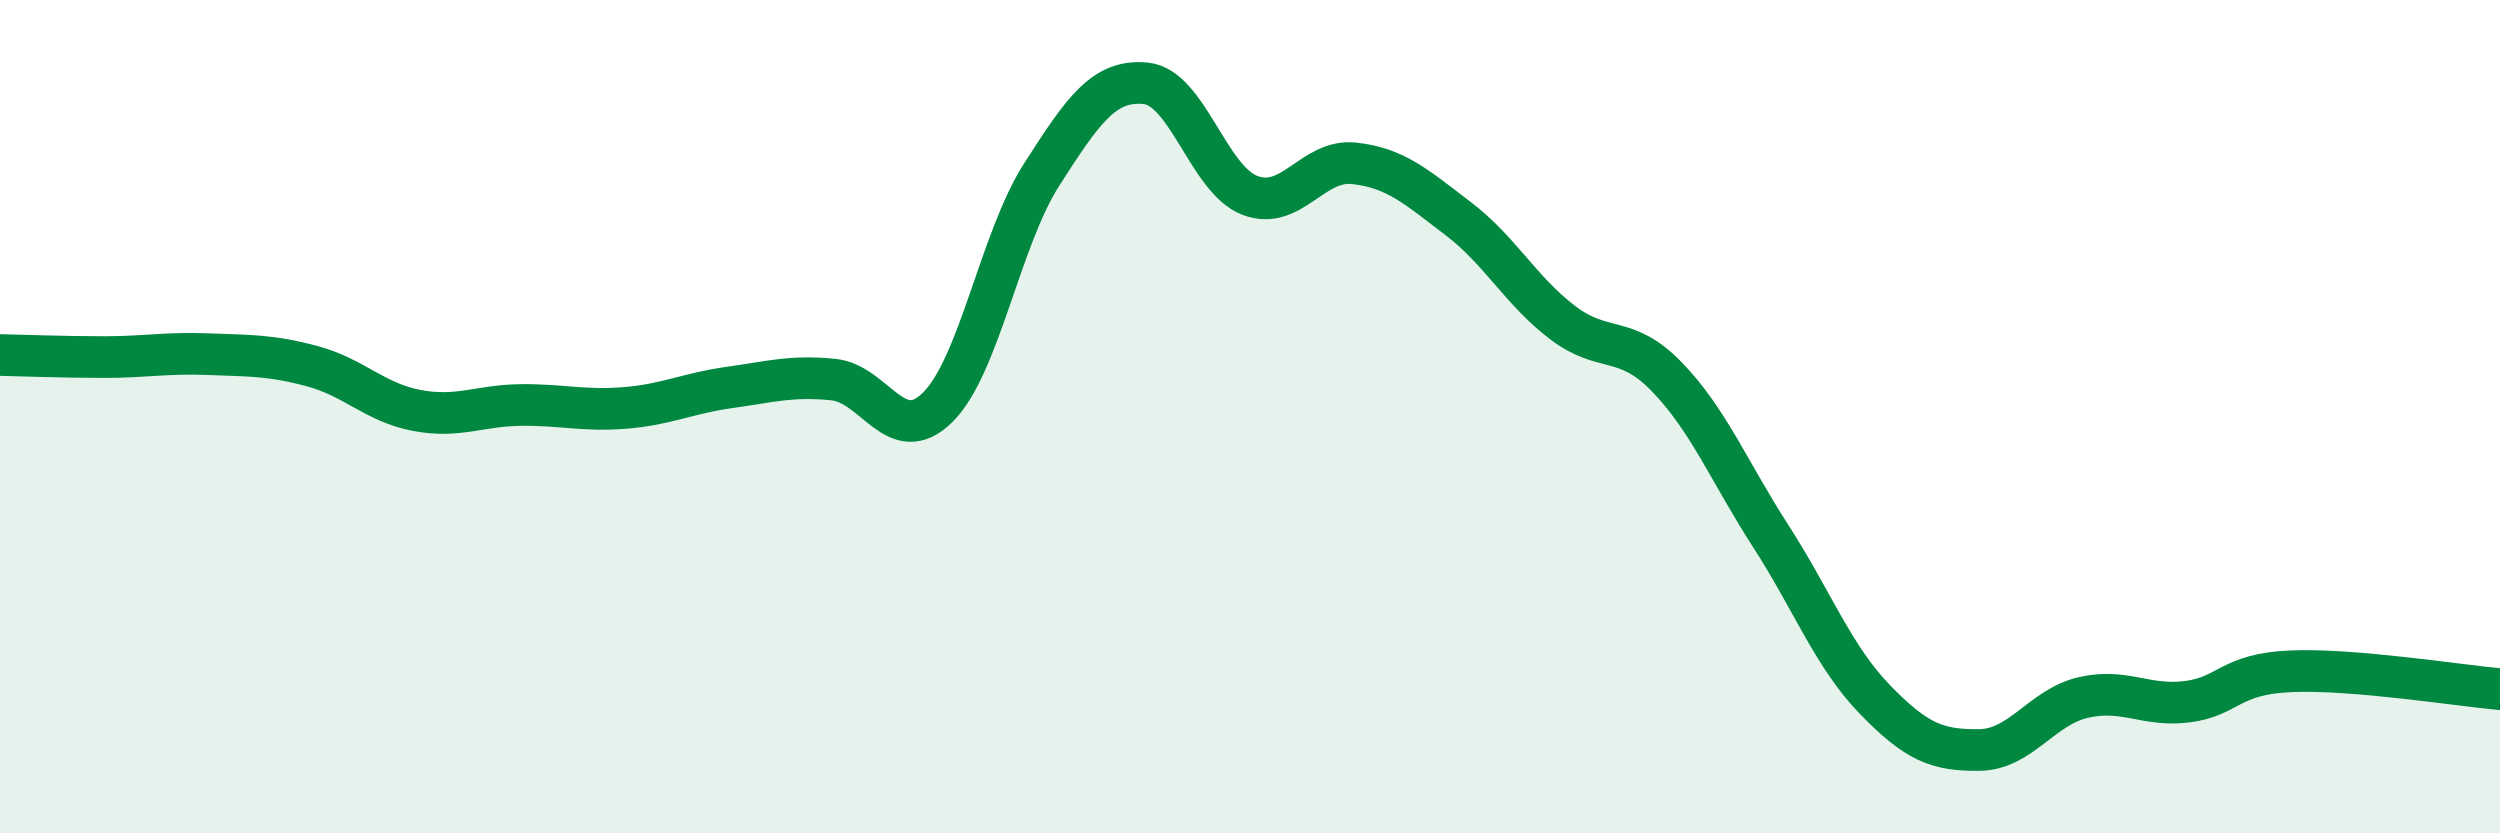
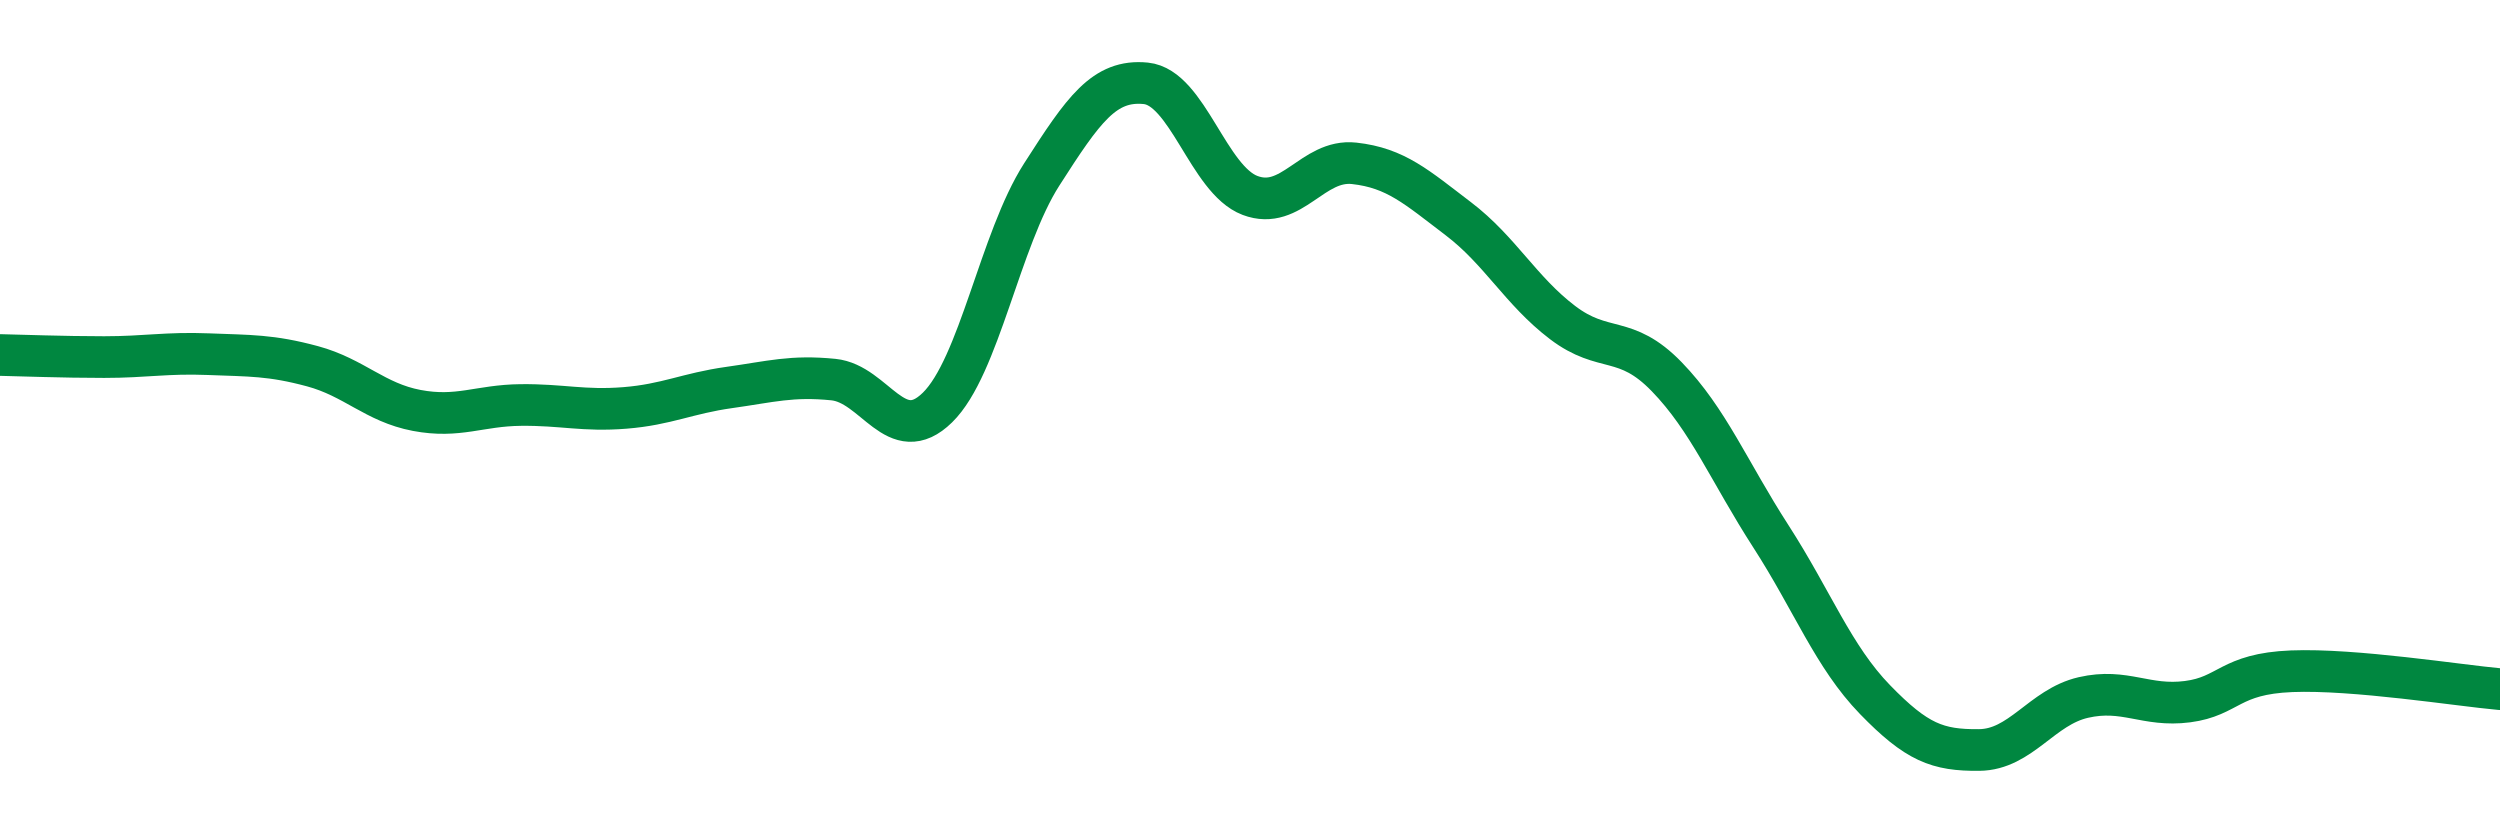
<svg xmlns="http://www.w3.org/2000/svg" width="60" height="20" viewBox="0 0 60 20">
-   <path d="M 0,8.52 C 0.5,8.53 1.5,8.57 2.5,8.57 C 3.5,8.57 4,8.46 5,8.5 C 6,8.54 6.5,8.52 7.5,8.79 C 8.5,9.06 9,9.66 10,9.85 C 11,10.04 11.5,9.73 12.5,9.72 C 13.5,9.71 14,9.87 15,9.79 C 16,9.71 16.5,9.44 17.5,9.3 C 18.5,9.16 19,9.01 20,9.11 C 21,9.21 21.5,10.76 22.5,9.78 C 23.5,8.8 24,5.75 25,4.19 C 26,2.63 26.5,1.9 27.5,2 C 28.5,2.1 29,4.31 30,4.69 C 31,5.07 31.5,3.81 32.5,3.92 C 33.5,4.03 34,4.49 35,5.25 C 36,6.01 36.5,6.98 37.5,7.74 C 38.5,8.5 39,8.01 40,9.04 C 41,10.07 41.5,11.32 42.5,12.87 C 43.5,14.42 44,15.76 45,16.79 C 46,17.82 46.5,18.01 47.5,18 C 48.5,17.99 49,16.97 50,16.74 C 51,16.51 51.5,16.97 52.5,16.84 C 53.5,16.71 53.5,16.17 55,16.11 C 56.5,16.05 59,16.45 60,16.54L60 20L0 20Z" fill="#008740" opacity="0.1" stroke-linecap="round" stroke-linejoin="round" />
  <path d="M 0,8.52 C 0.5,8.53 1.5,8.57 2.5,8.57 C 3.5,8.57 4,8.46 5,8.5 C 6,8.54 6.5,8.52 7.5,8.79 C 8.5,9.06 9,9.66 10,9.85 C 11,10.04 11.5,9.73 12.5,9.72 C 13.5,9.71 14,9.87 15,9.79 C 16,9.71 16.5,9.44 17.5,9.3 C 18.5,9.16 19,9.01 20,9.11 C 21,9.21 21.5,10.76 22.5,9.78 C 23.5,8.8 24,5.75 25,4.19 C 26,2.63 26.5,1.9 27.5,2 C 28.5,2.1 29,4.31 30,4.69 C 31,5.07 31.5,3.81 32.5,3.92 C 33.5,4.03 34,4.49 35,5.25 C 36,6.01 36.5,6.98 37.5,7.74 C 38.5,8.5 39,8.01 40,9.04 C 41,10.07 41.5,11.32 42.5,12.87 C 43.5,14.42 44,15.76 45,16.79 C 46,17.82 46.5,18.01 47.5,18 C 48.5,17.99 49,16.97 50,16.74 C 51,16.51 51.5,16.97 52.5,16.84 C 53.5,16.71 53.5,16.17 55,16.11 C 56.5,16.05 59,16.45 60,16.54" stroke="#008740" stroke-width="1" fill="none" stroke-linecap="round" stroke-linejoin="round" />
</svg>